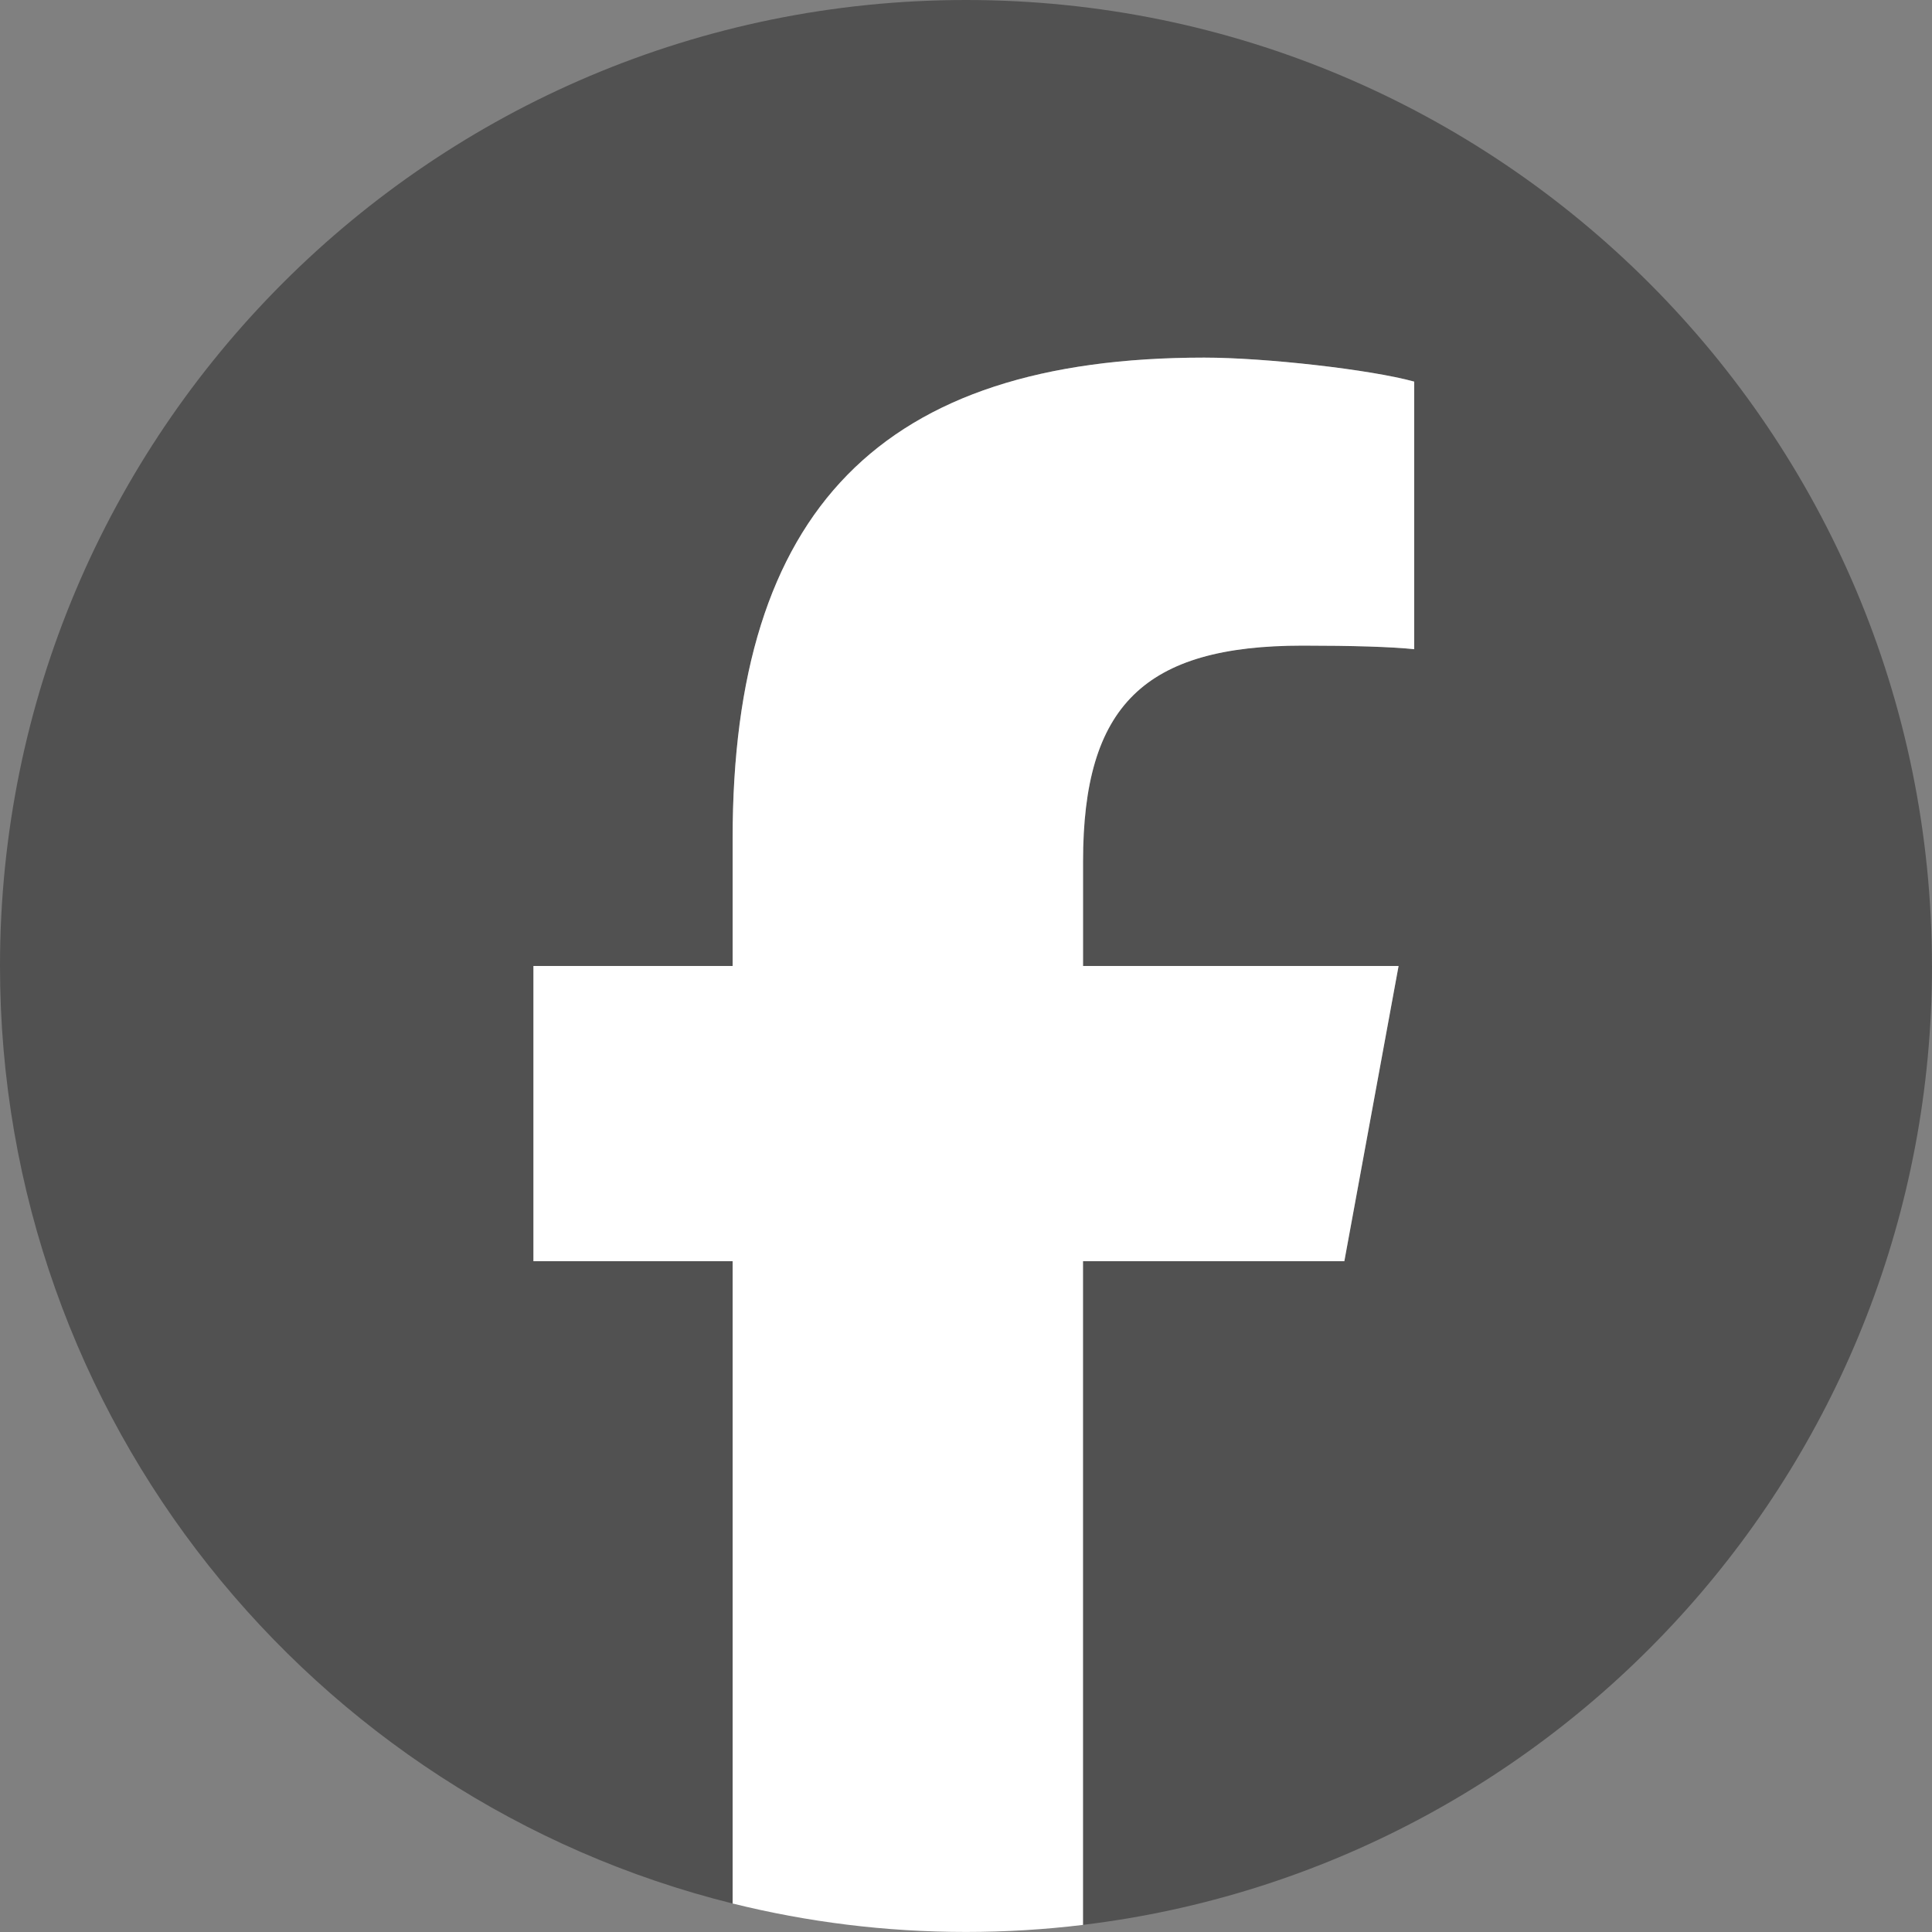
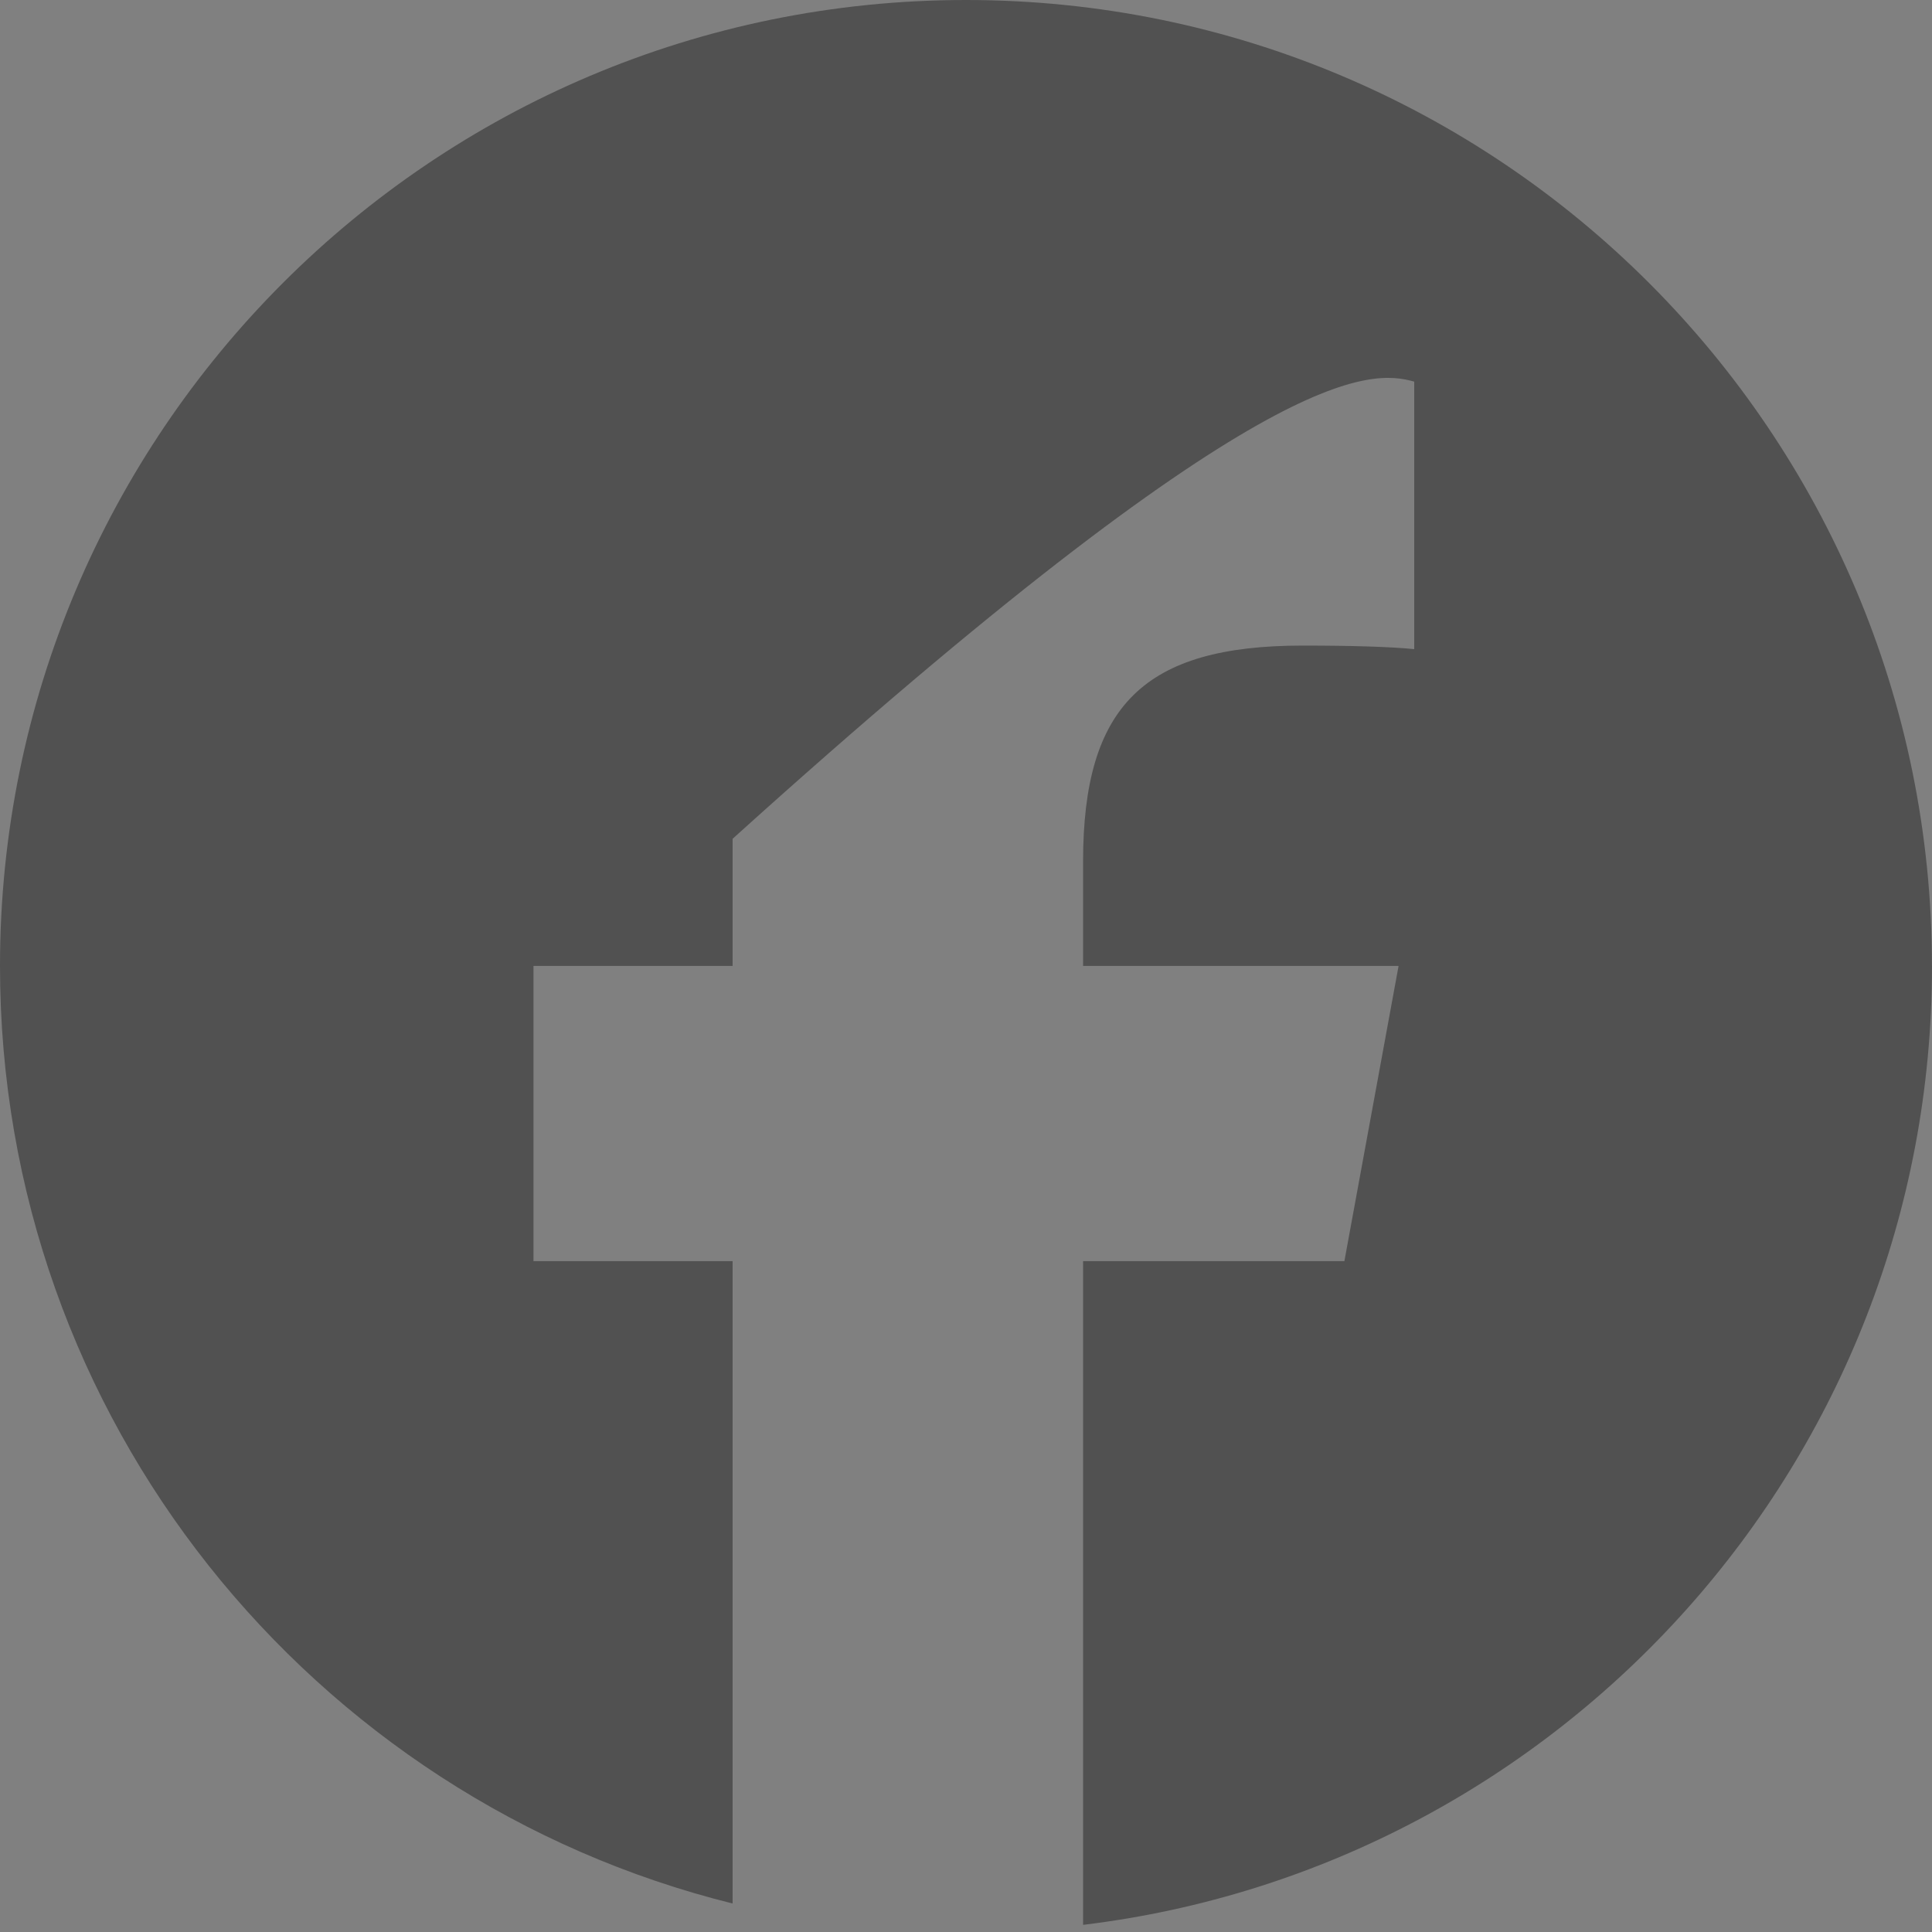
<svg xmlns="http://www.w3.org/2000/svg" width="40" height="40" viewBox="0 0 40 40" fill="none">
  <rect x="0" y="0" width="40" height="40" fill="#808080" stroke="none" />
-   <path d="M39.999 19.999C39.999 8.954 31.045 0 20 0C8.954 0 0 8.954 0 19.999C0 29.378 6.457 37.248 15.168 39.41V26.111H11.045V19.999H15.168V17.366C15.168 10.559 18.249 7.404 24.932 7.404C26.2 7.404 28.386 7.653 29.28 7.901V13.44C28.808 13.391 27.988 13.366 26.97 13.366C23.691 13.366 22.424 14.608 22.424 17.838V19.999H28.956L27.834 26.111H22.424V39.852C32.327 38.656 40 30.225 40 19.999H39.999Z" fill="#515151" />
-   <path d="M27.833 26.112L28.956 20H22.423V17.838C22.423 14.609 23.69 13.367 26.969 13.367C27.988 13.367 28.808 13.391 29.28 13.441V7.901C28.385 7.652 26.199 7.404 24.932 7.404C18.249 7.404 15.168 10.559 15.168 17.366V20H11.044V26.112H15.168V39.41C16.715 39.794 18.333 39.999 19.999 39.999C20.819 39.999 21.628 39.949 22.422 39.853V26.112H27.832H27.833Z" fill="white" />
+   <path d="M39.999 19.999C39.999 8.954 31.045 0 20 0C8.954 0 0 8.954 0 19.999C0 29.378 6.457 37.248 15.168 39.41V26.111H11.045V19.999H15.168V17.366C26.2 7.404 28.386 7.653 29.28 7.901V13.44C28.808 13.391 27.988 13.366 26.97 13.366C23.691 13.366 22.424 14.608 22.424 17.838V19.999H28.956L27.834 26.111H22.424V39.852C32.327 38.656 40 30.225 40 19.999H39.999Z" fill="#515151" />
</svg>